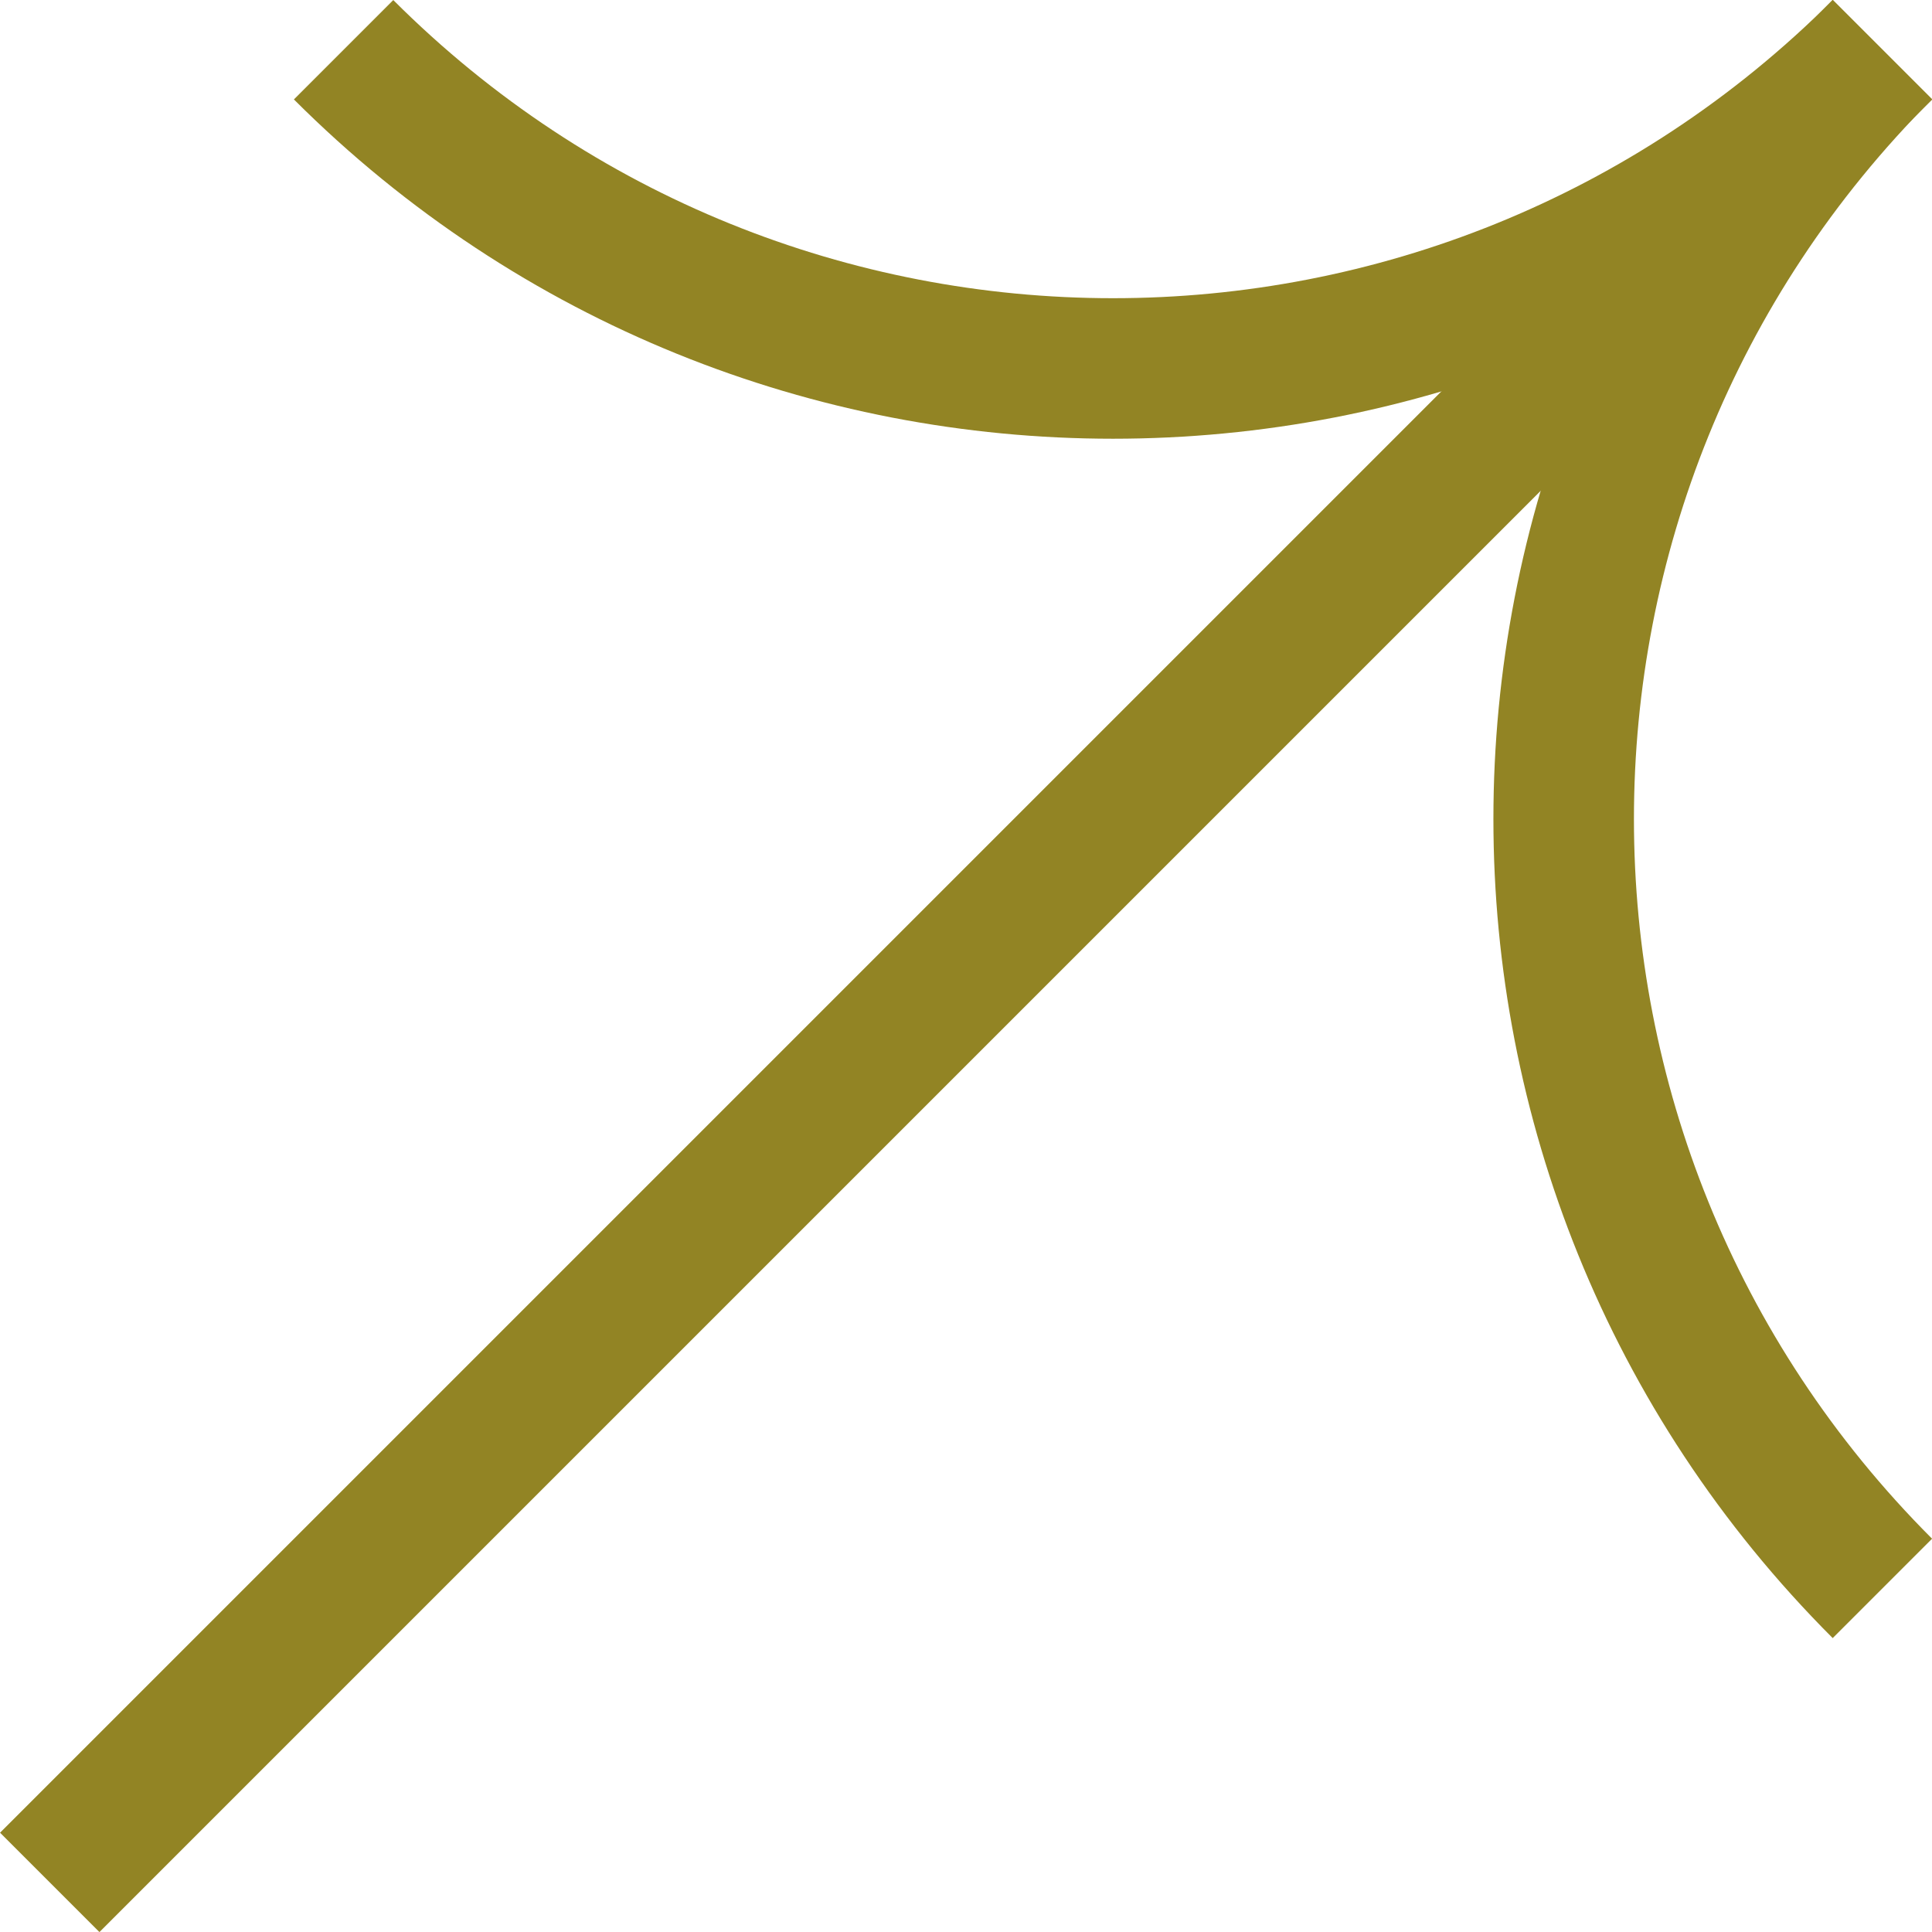
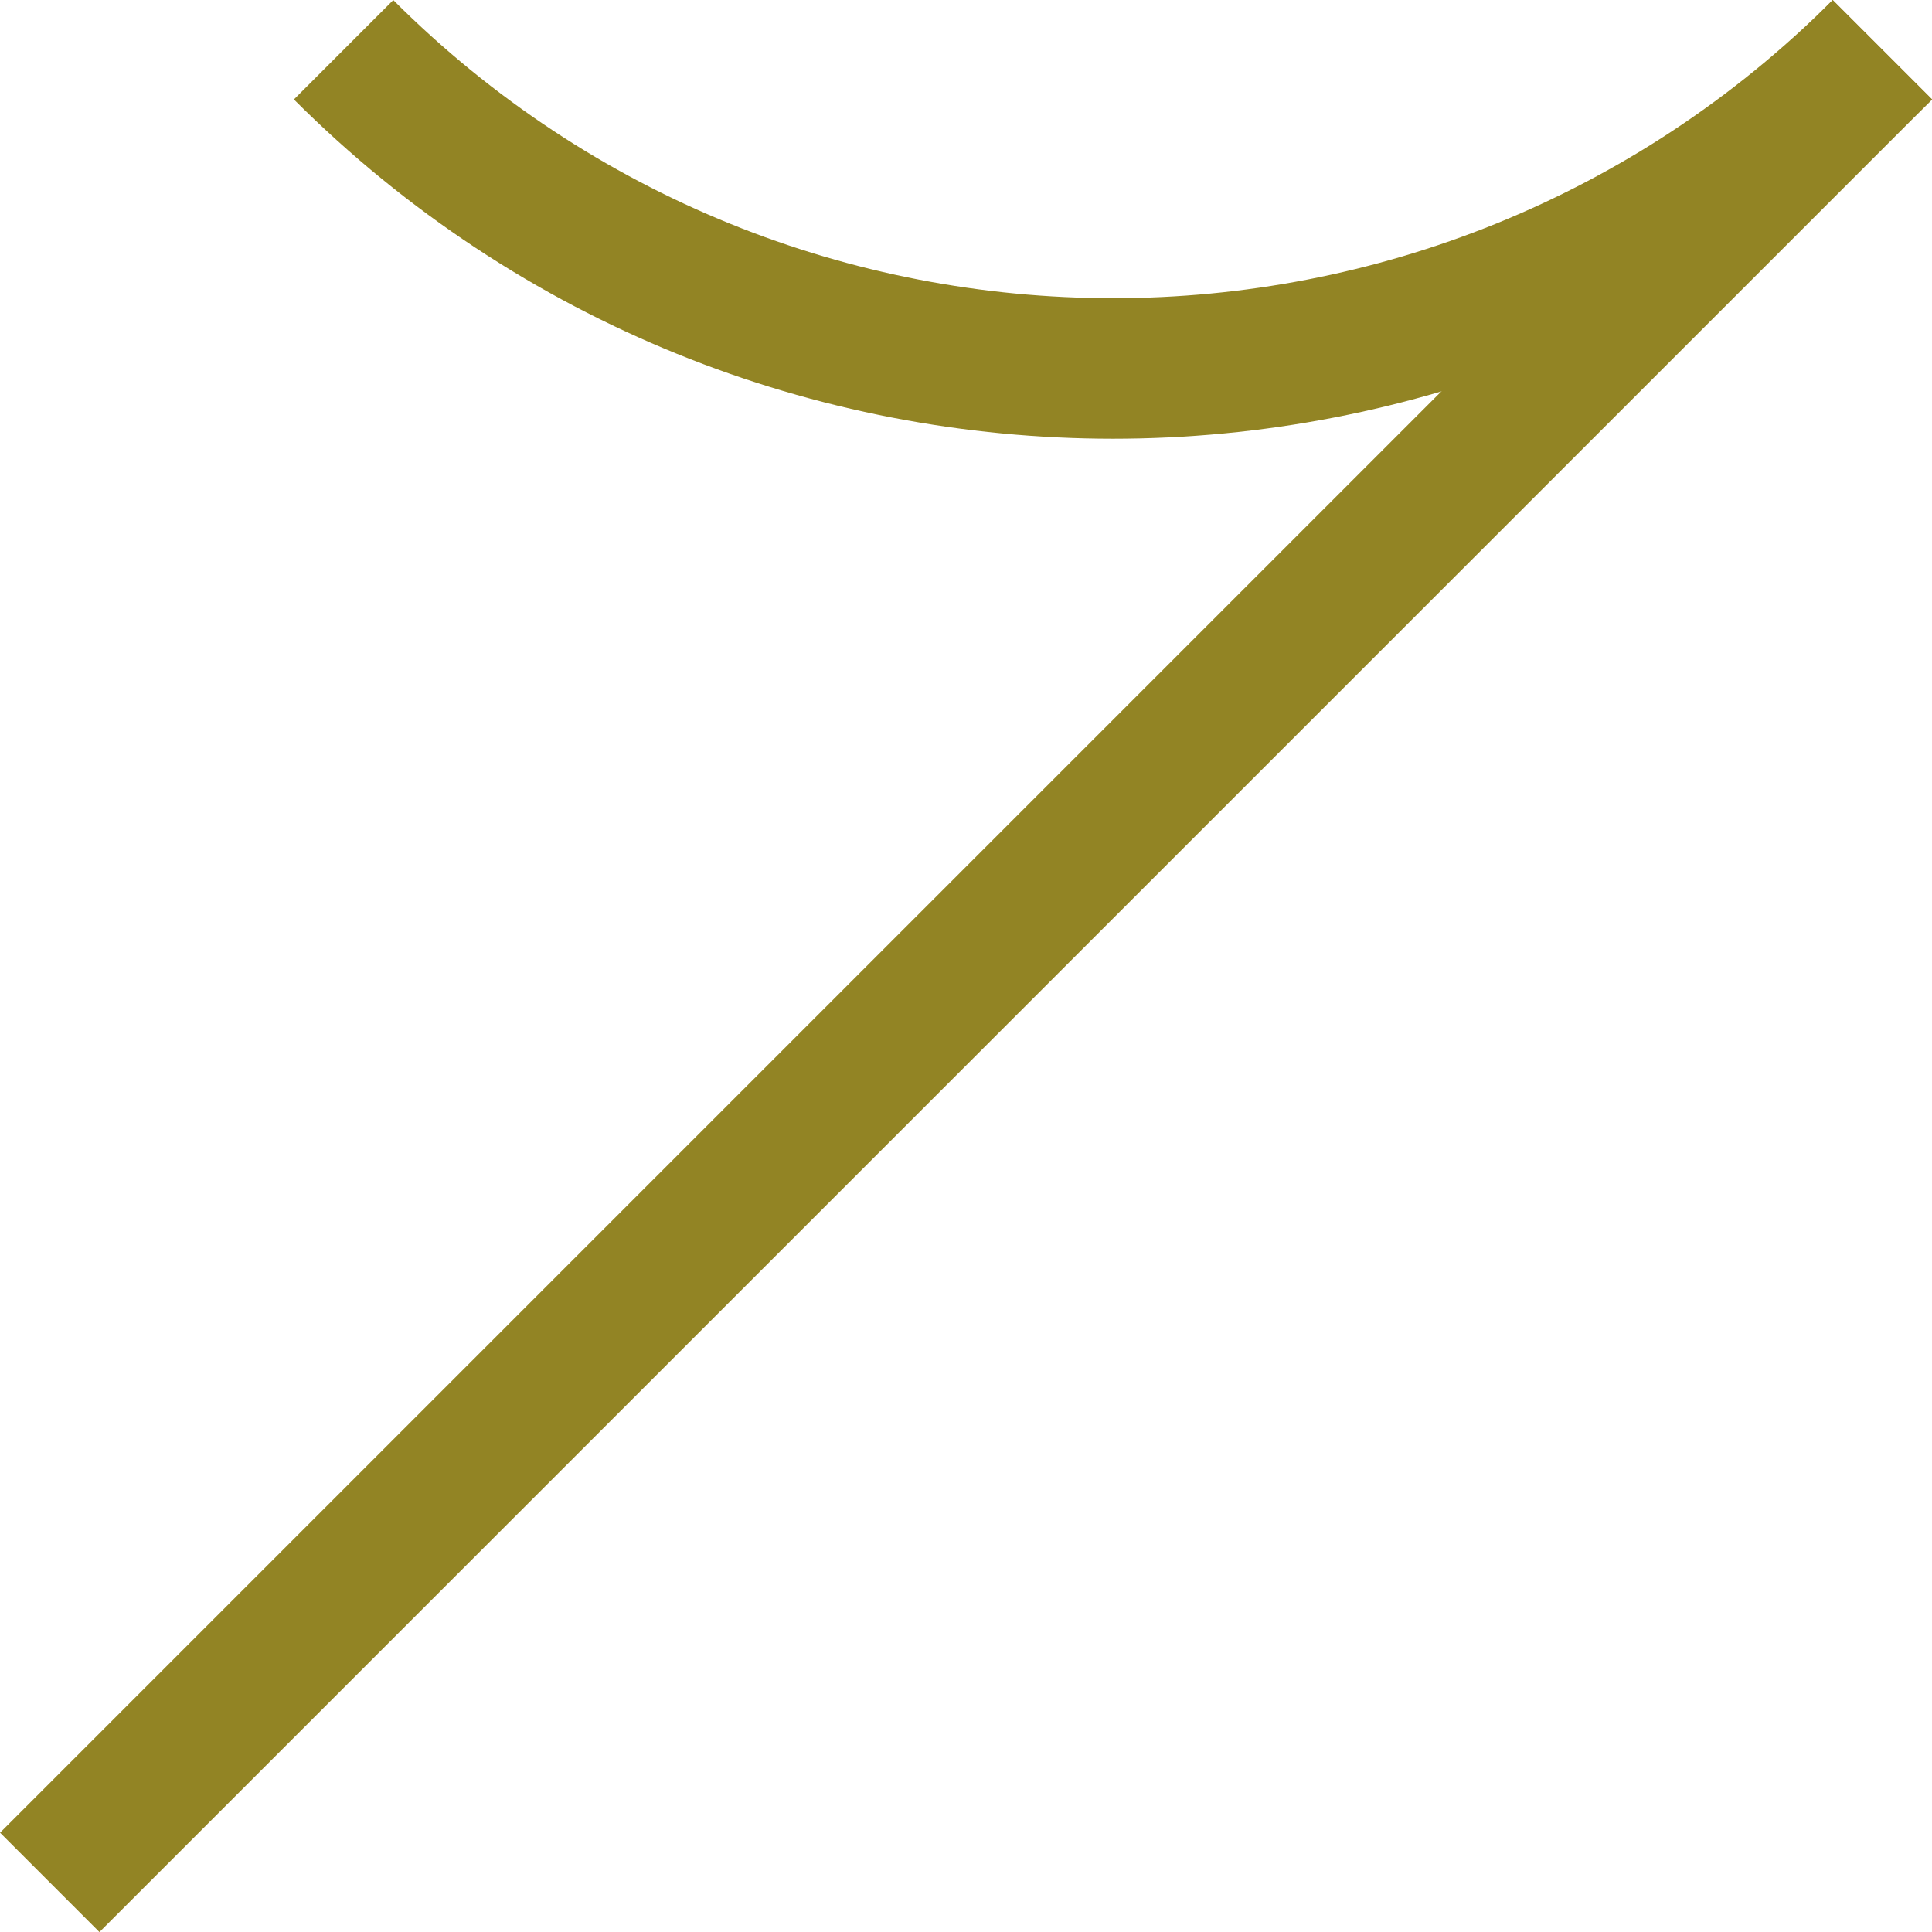
<svg xmlns="http://www.w3.org/2000/svg" id="_レイヤー_2" viewBox="0 0 13.748 13.748">
  <defs>
    <style>.cls-1{fill:none;stroke:#928424;stroke-miterlimit:10;}</style>
  </defs>
  <g id="_レイヤー_1-2">
    <path class="cls-1" d="m13.395.354c-3.024,3.024-7.926,3.024-10.95,0" />
-     <path class="cls-1" d="m13.395,11.303c-3.024-3.024-3.024-7.926,0-10.95" />
    <line class="cls-1" x1="13.395" y1=".354" x2=".354" y2="13.395" />
  </g>
</svg>